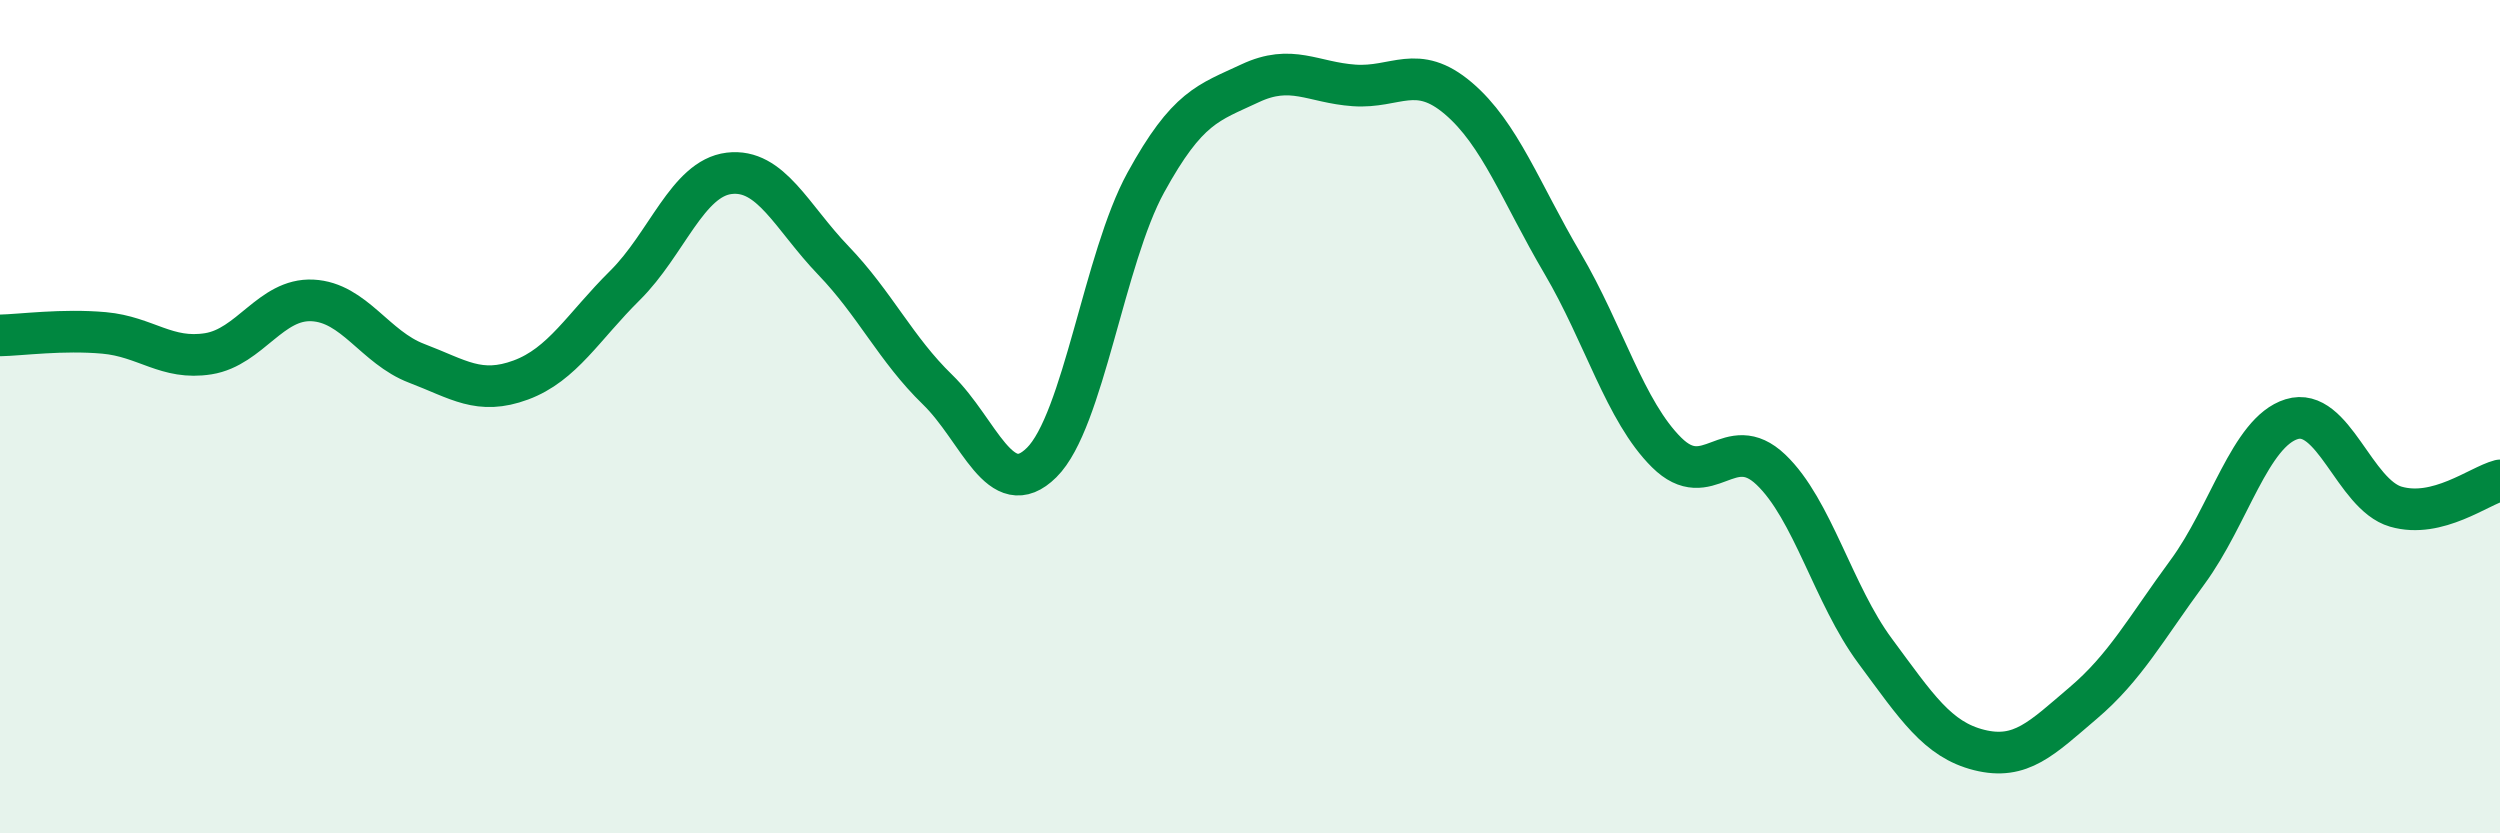
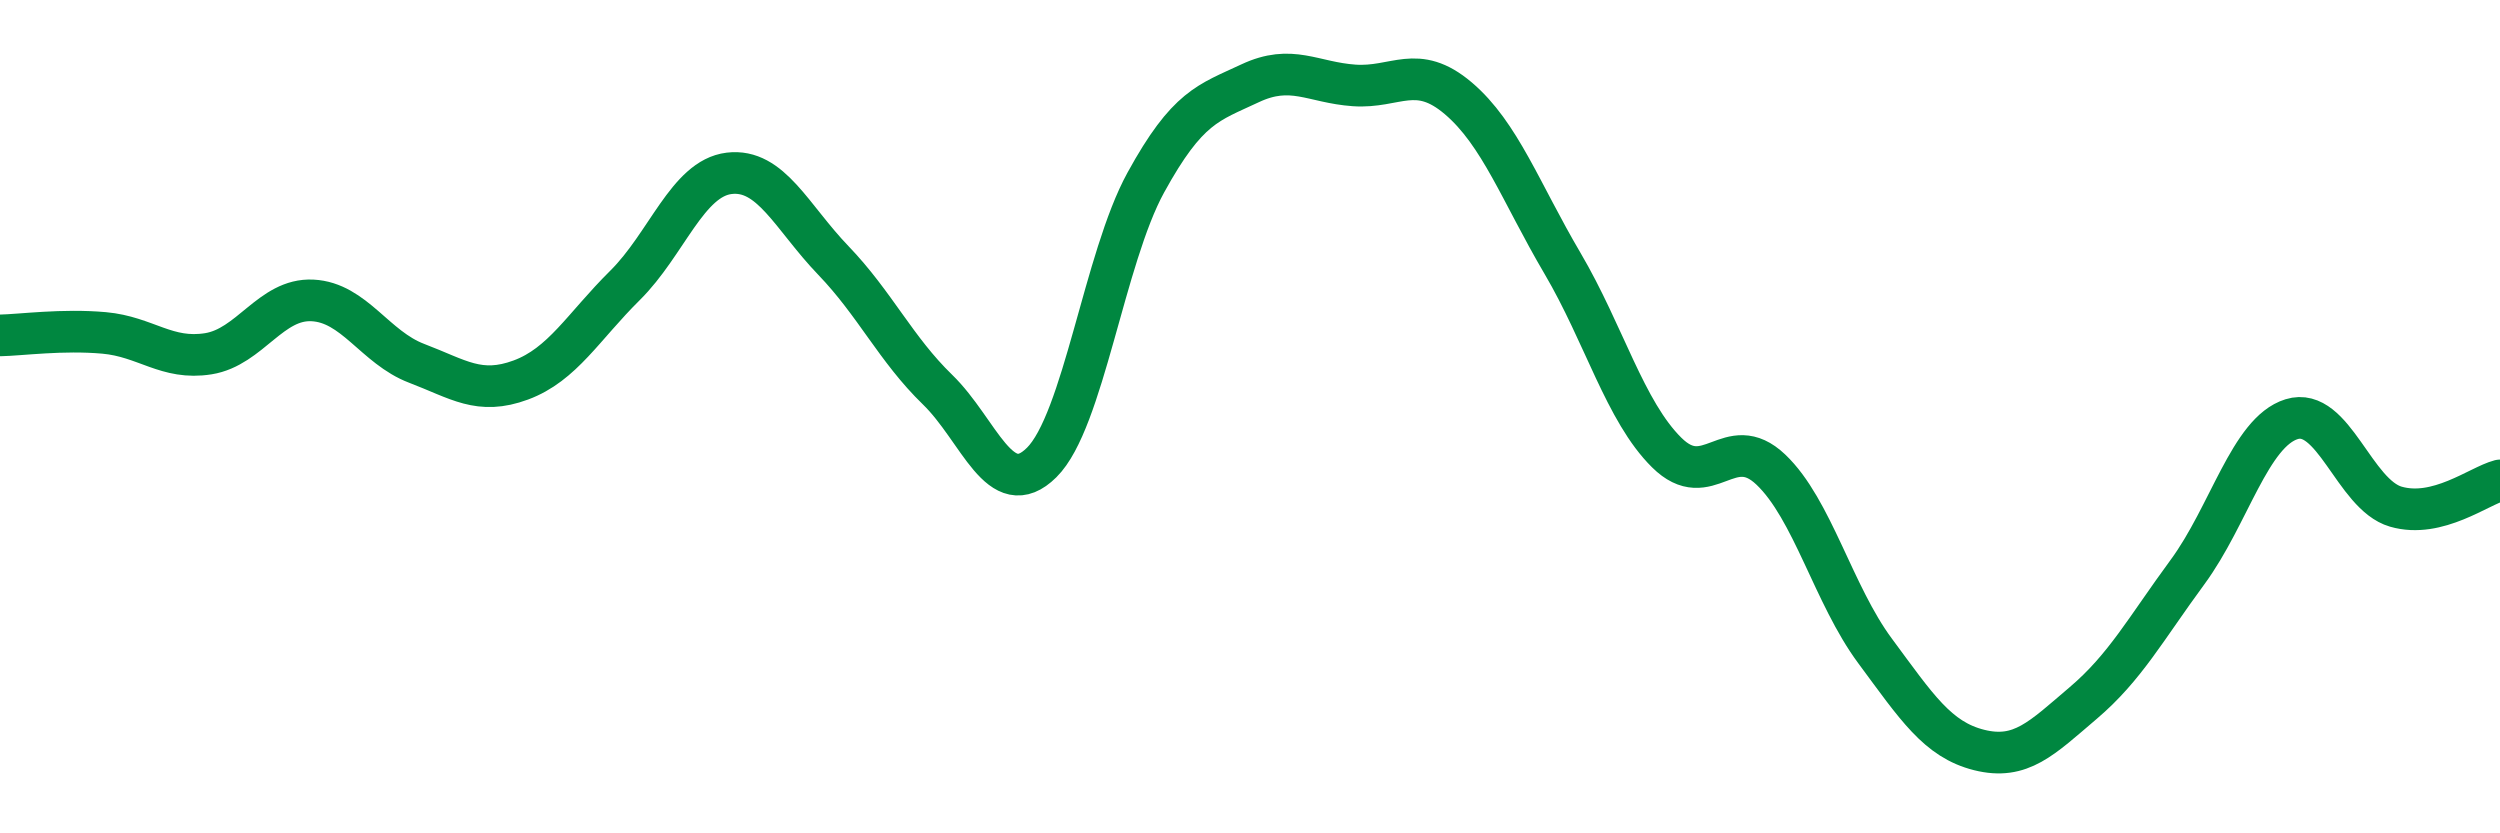
<svg xmlns="http://www.w3.org/2000/svg" width="60" height="20" viewBox="0 0 60 20">
-   <path d="M 0,8.05 C 0.5,8.04 1.5,7.9 2.5,7.99 C 3.5,8.08 4,8.65 5,8.49 C 6,8.33 6.5,7.16 7.5,7.21 C 8.5,7.26 9,8.34 10,8.72 C 11,9.1 11.5,9.49 12.5,9.12 C 13.5,8.75 14,7.84 15,6.85 C 16,5.86 16.5,4.28 17.5,4.16 C 18.5,4.04 19,5.21 20,6.25 C 21,7.29 21.5,8.38 22.5,9.35 C 23.5,10.32 24,12.09 25,11.1 C 26,10.11 26.5,6.2 27.5,4.38 C 28.5,2.56 29,2.47 30,2 C 31,1.53 31.5,1.98 32.5,2.05 C 33.5,2.12 34,1.51 35,2.36 C 36,3.21 36.5,4.62 37.5,6.32 C 38.5,8.02 39,9.87 40,10.86 C 41,11.85 41.5,10.32 42.5,11.27 C 43.5,12.22 44,14.27 45,15.62 C 46,16.97 46.5,17.75 47.5,18 C 48.5,18.25 49,17.72 50,16.87 C 51,16.02 51.5,15.09 52.5,13.73 C 53.5,12.37 54,10.37 55,10.06 C 56,9.75 56.5,11.87 57.5,12.16 C 58.5,12.45 59.5,11.66 60,11.53L60 20L0 20Z" fill="#008740" opacity="0.1" stroke-linecap="round" stroke-linejoin="round" />
  <path d="M 0,8.05 C 0.5,8.04 1.5,7.9 2.5,7.99 C 3.5,8.08 4,8.65 5,8.49 C 6,8.33 6.5,7.16 7.5,7.21 C 8.5,7.26 9,8.34 10,8.72 C 11,9.1 11.5,9.49 12.5,9.12 C 13.5,8.75 14,7.84 15,6.85 C 16,5.86 16.5,4.28 17.5,4.16 C 18.5,4.04 19,5.21 20,6.25 C 21,7.29 21.5,8.38 22.5,9.35 C 23.5,10.32 24,12.09 25,11.1 C 26,10.11 26.5,6.2 27.5,4.38 C 28.5,2.56 29,2.47 30,2 C 31,1.53 31.5,1.98 32.5,2.05 C 33.5,2.12 34,1.51 35,2.36 C 36,3.21 36.5,4.62 37.5,6.32 C 38.5,8.02 39,9.87 40,10.86 C 41,11.85 41.5,10.32 42.5,11.27 C 43.5,12.22 44,14.27 45,15.62 C 46,16.97 46.5,17.75 47.5,18 C 48.5,18.25 49,17.72 50,16.87 C 51,16.02 51.5,15.09 52.5,13.73 C 53.5,12.37 54,10.37 55,10.06 C 56,9.75 56.5,11.87 57.5,12.16 C 58.5,12.45 59.5,11.66 60,11.53" stroke="#008740" stroke-width="1" fill="none" stroke-linecap="round" stroke-linejoin="round" />
</svg>